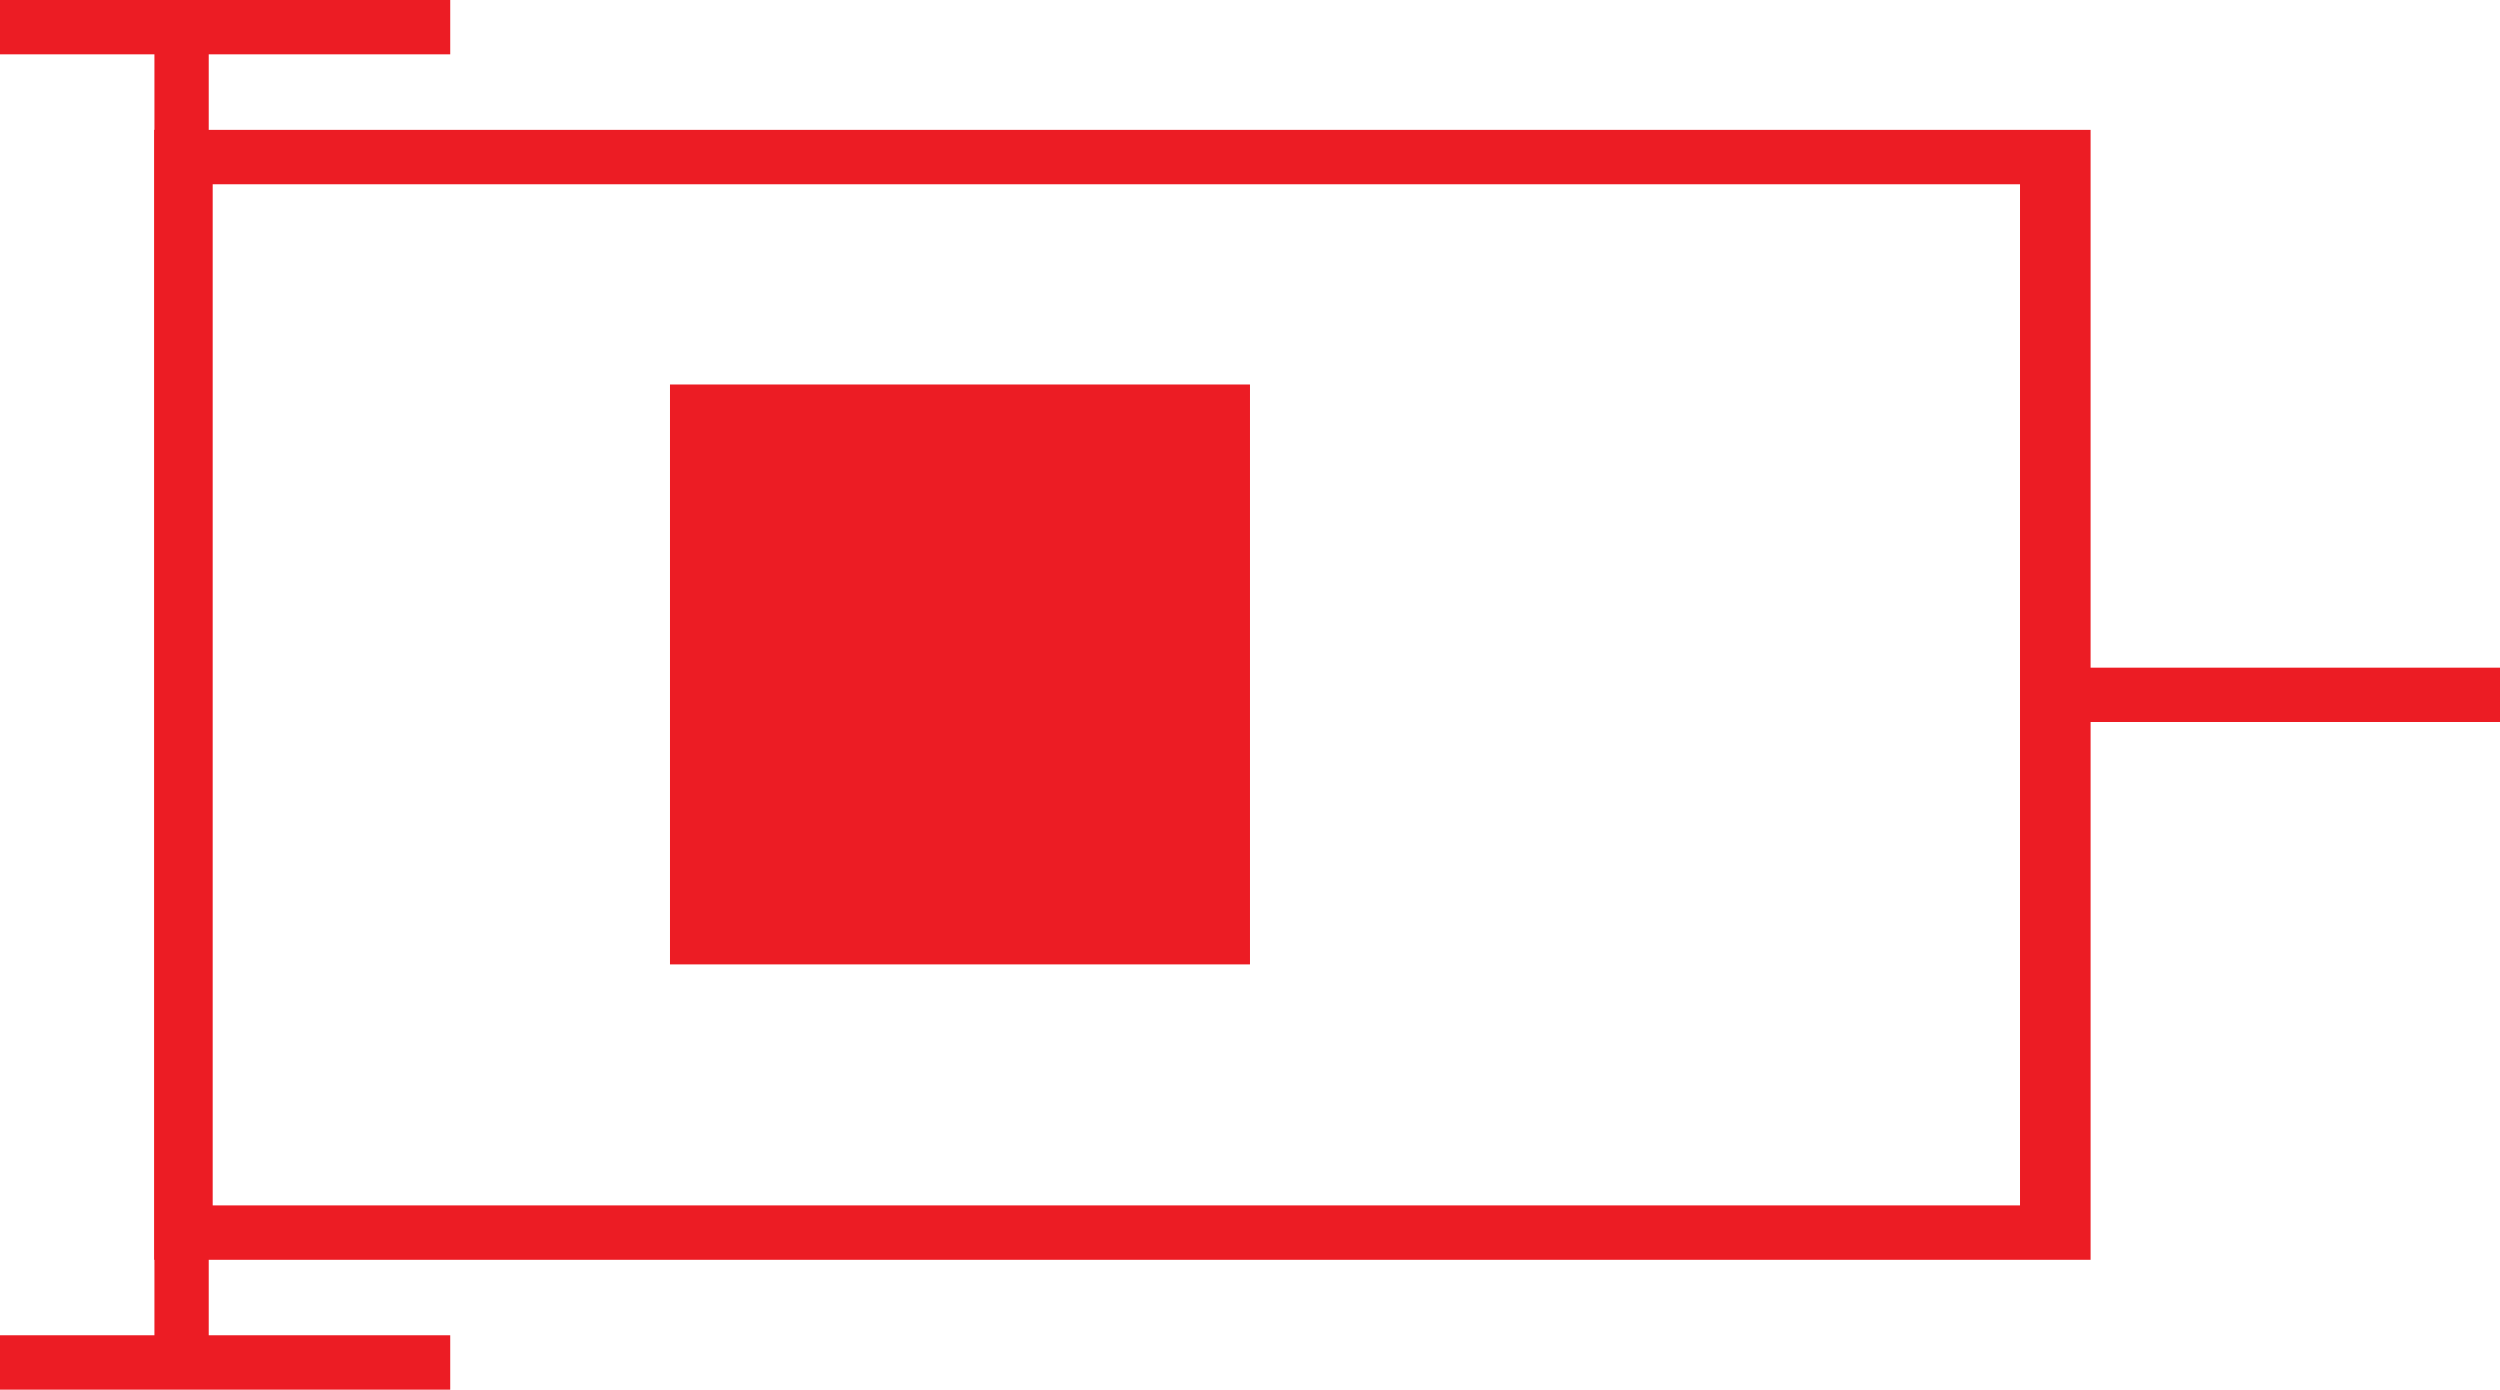
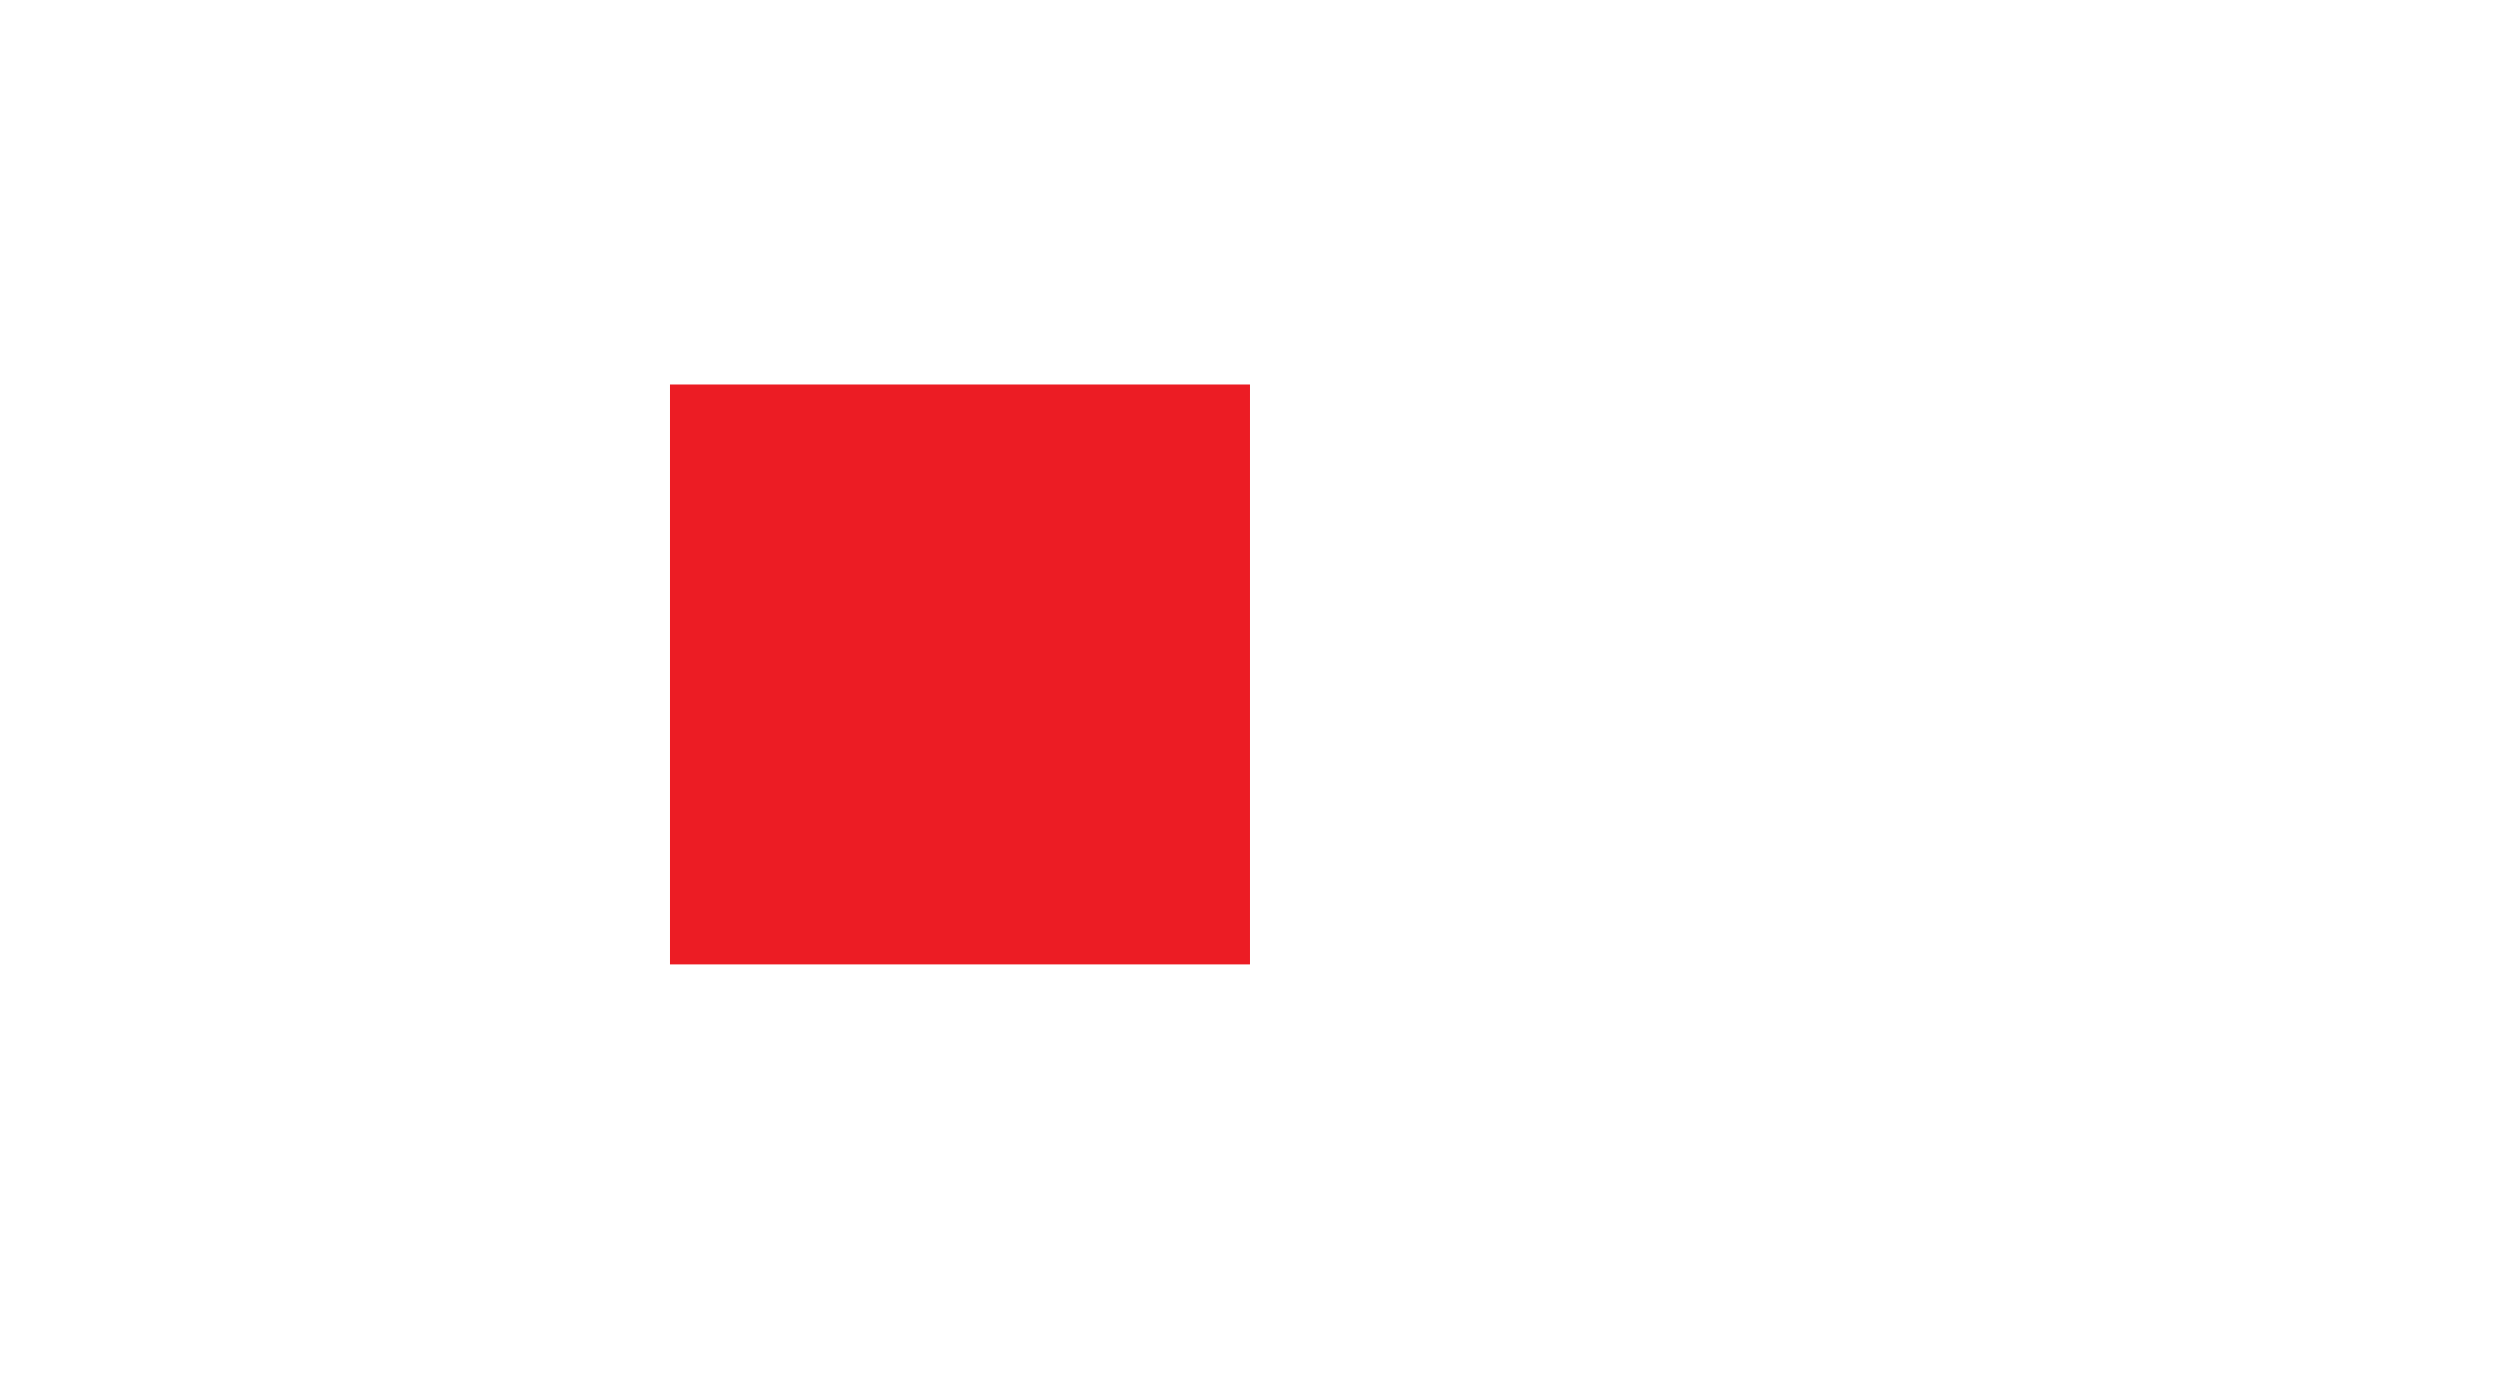
<svg xmlns="http://www.w3.org/2000/svg" version="1.1" id="Слой_1" x="0px" y="0px" width="156.471px" height="86.979px" viewBox="-4.964 55.443 156.471 86.979" enable-background="new -4.964 55.443 156.471 86.979" xml:space="preserve">
  <g>
    <rect x="36.969" y="79.508" fill="#EC1C24" width="36.301" height="36.295" />
-     <path fill="#EC1C24" d="M125.883,97.232V63.573H8.1v-4.728h15.115v-3.402h-28.18v3.402h9.666v4.728H4.68v1.697v67.318v1.704h0.021   v4.725h-9.666v3.404h28.18v-3.404H8.1v-4.725h117.783v-33.659h25.624v-3.401H125.883z M121.465,130.888H8.348V66.976h113.117   V130.888z" />
  </g>
</svg>